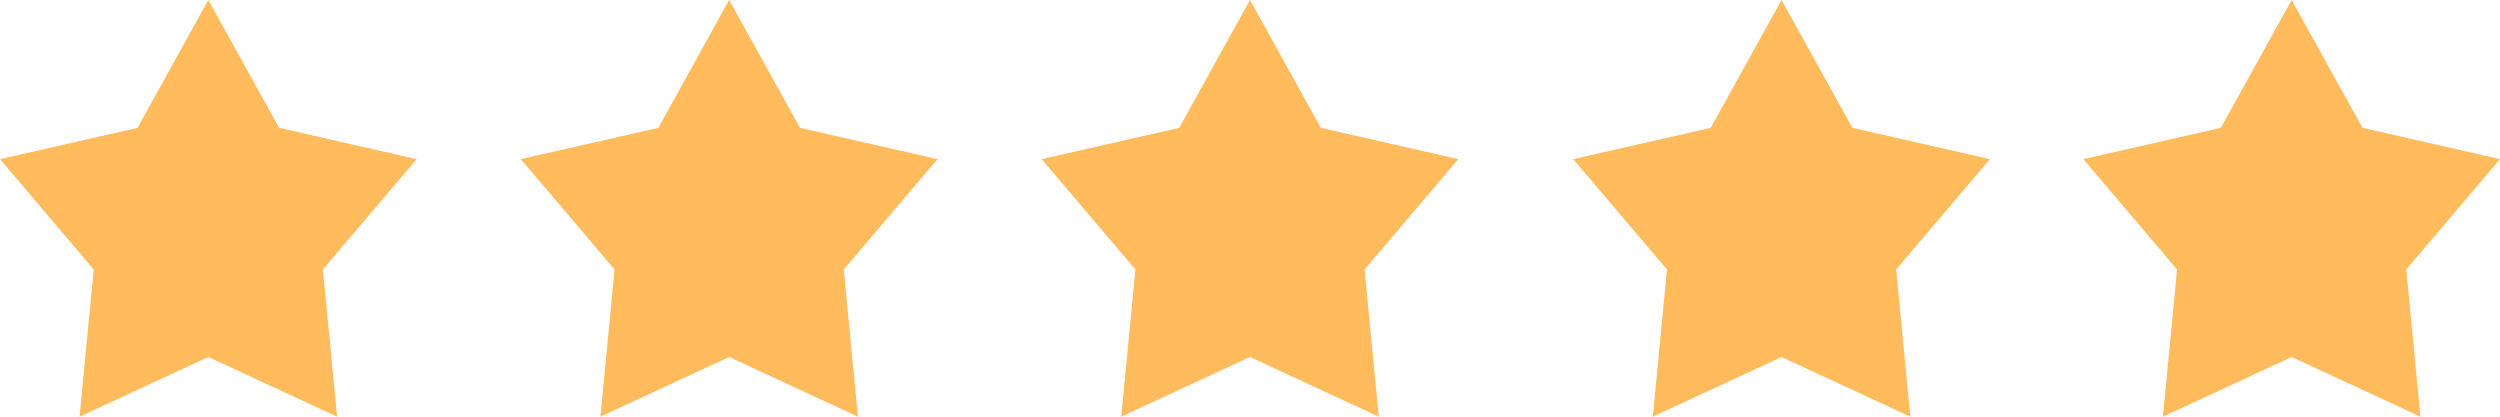
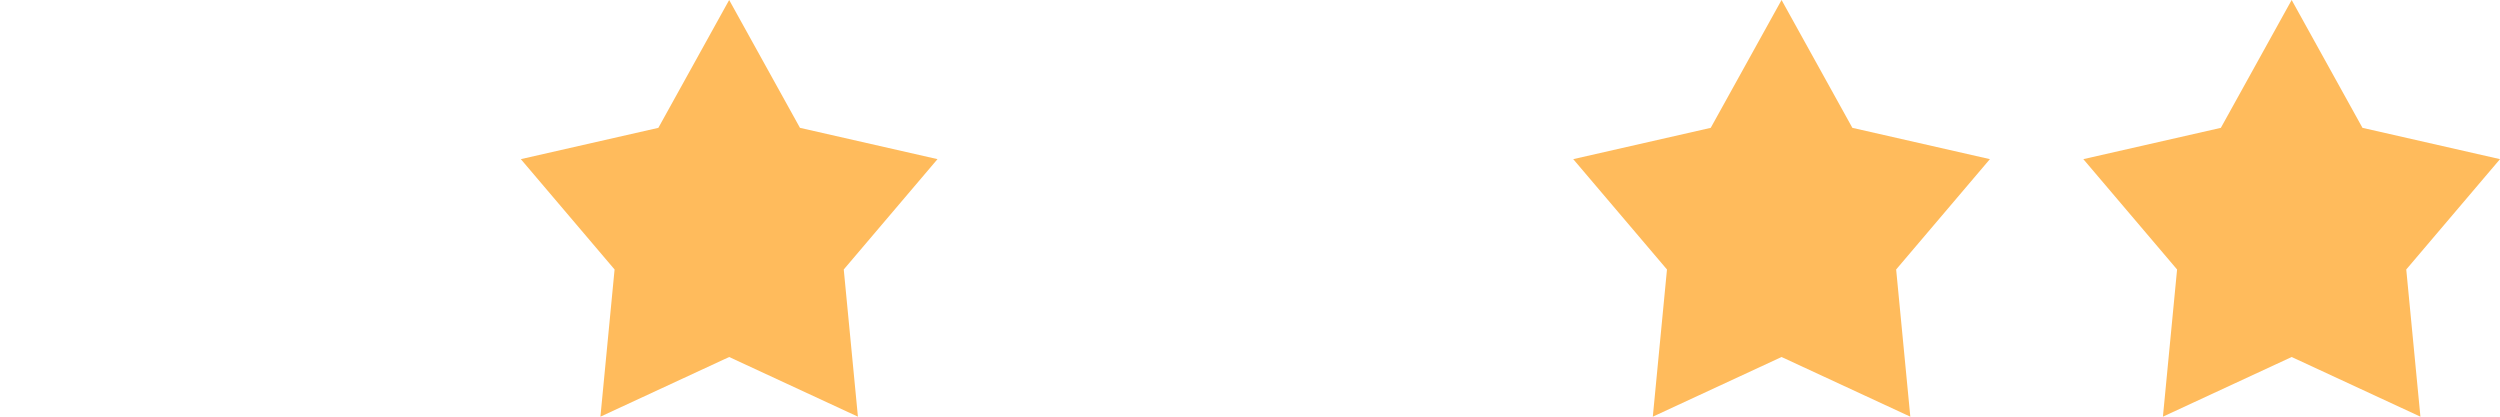
<svg xmlns="http://www.w3.org/2000/svg" width="96" height="16" viewBox="0 0 96 16" fill="none">
-   <path d="M8 0L10.719 4.909L16 6.111L12.4 10.348L12.944 16L8 13.709L3.056 16L3.6 10.348L0 6.111L5.281 4.909L8 0Z" fill="#FFBB5C" />
  <path d="M28 0L30.719 4.909L36 6.111L32.4 10.348L32.944 16L28 13.709L23.056 16L23.6 10.348L20 6.111L25.281 4.909L28 0Z" fill="#FFBB5C" />
-   <path d="M48 0L50.719 4.909L56 6.111L52.4 10.348L52.944 16L48 13.709L43.056 16L43.6 10.348L40 6.111L45.281 4.909L48 0Z" fill="#FFBB5C" />
  <path d="M68.412 0L71.131 4.909L76.412 6.111L72.812 10.348L73.356 16L68.412 13.709L63.468 16L64.012 10.348L60.412 6.111L65.692 4.909L68.412 0Z" fill="#FFBB5C" />
  <path d="M88 0L90.719 4.909L96 6.111L92.4 10.348L92.944 16L88 13.709L83.056 16L83.6 10.348L80 6.111L85.281 4.909L88 0Z" fill="#FFBB5C" />
</svg>